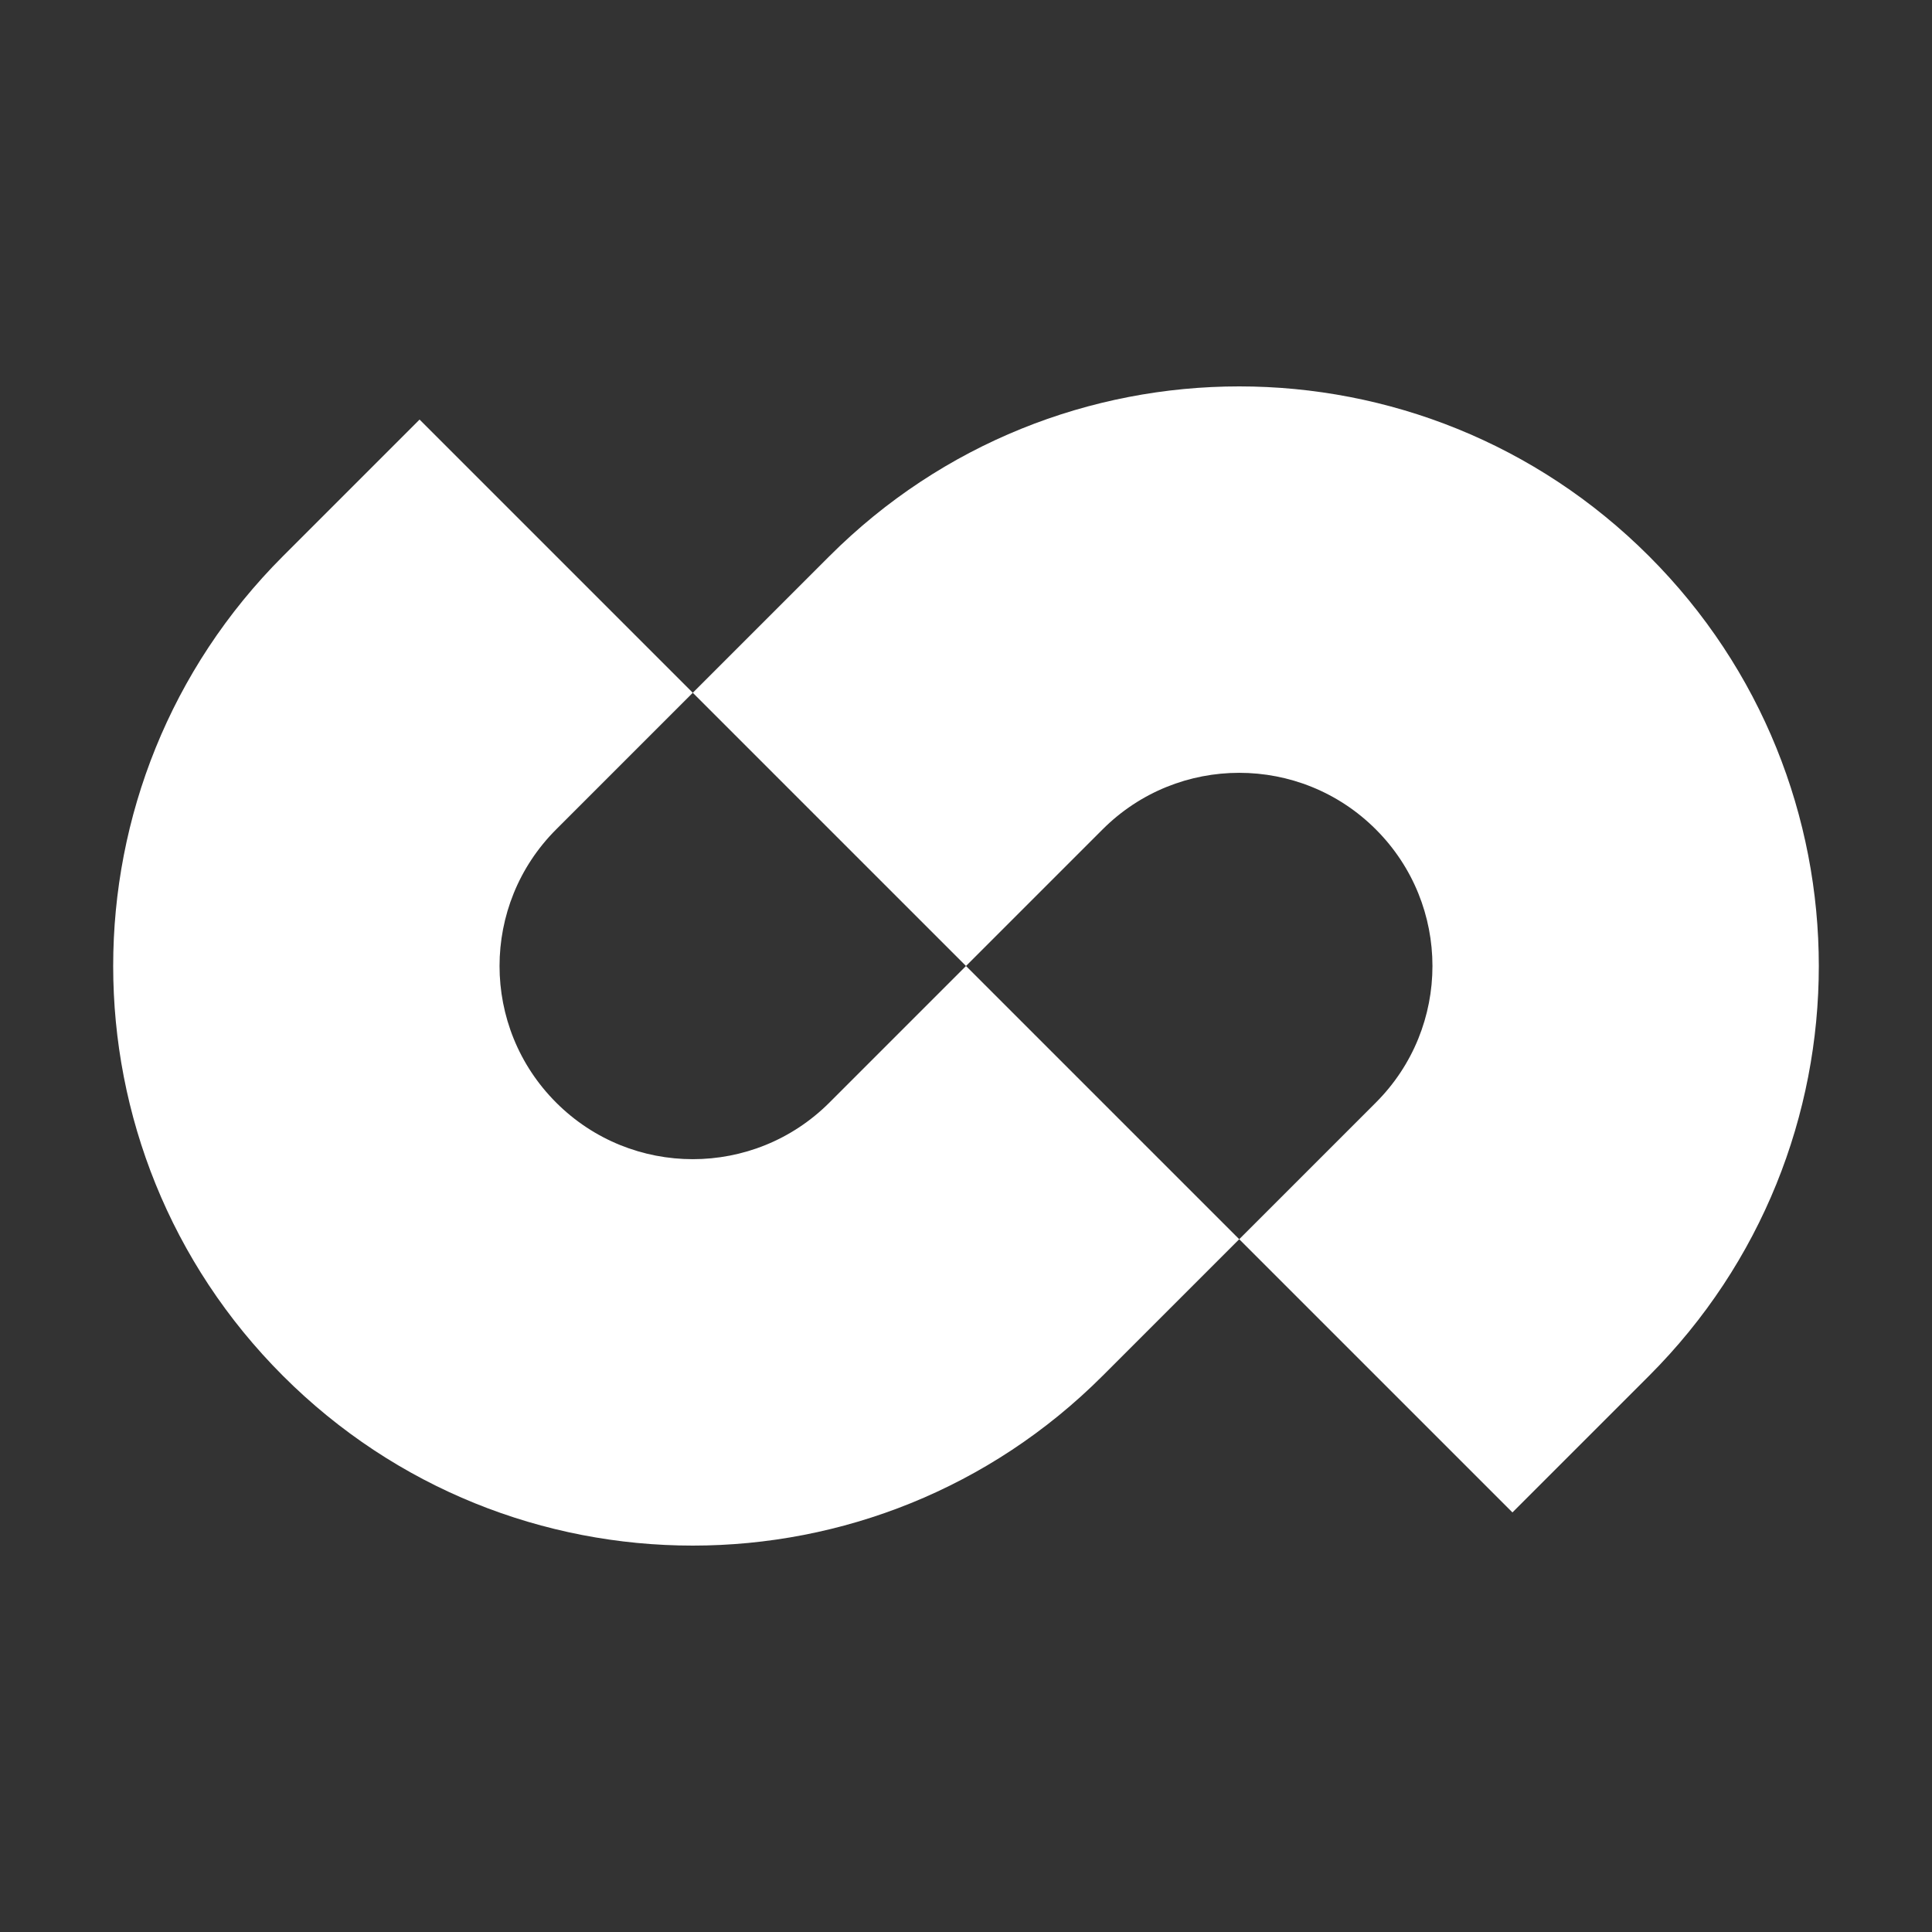
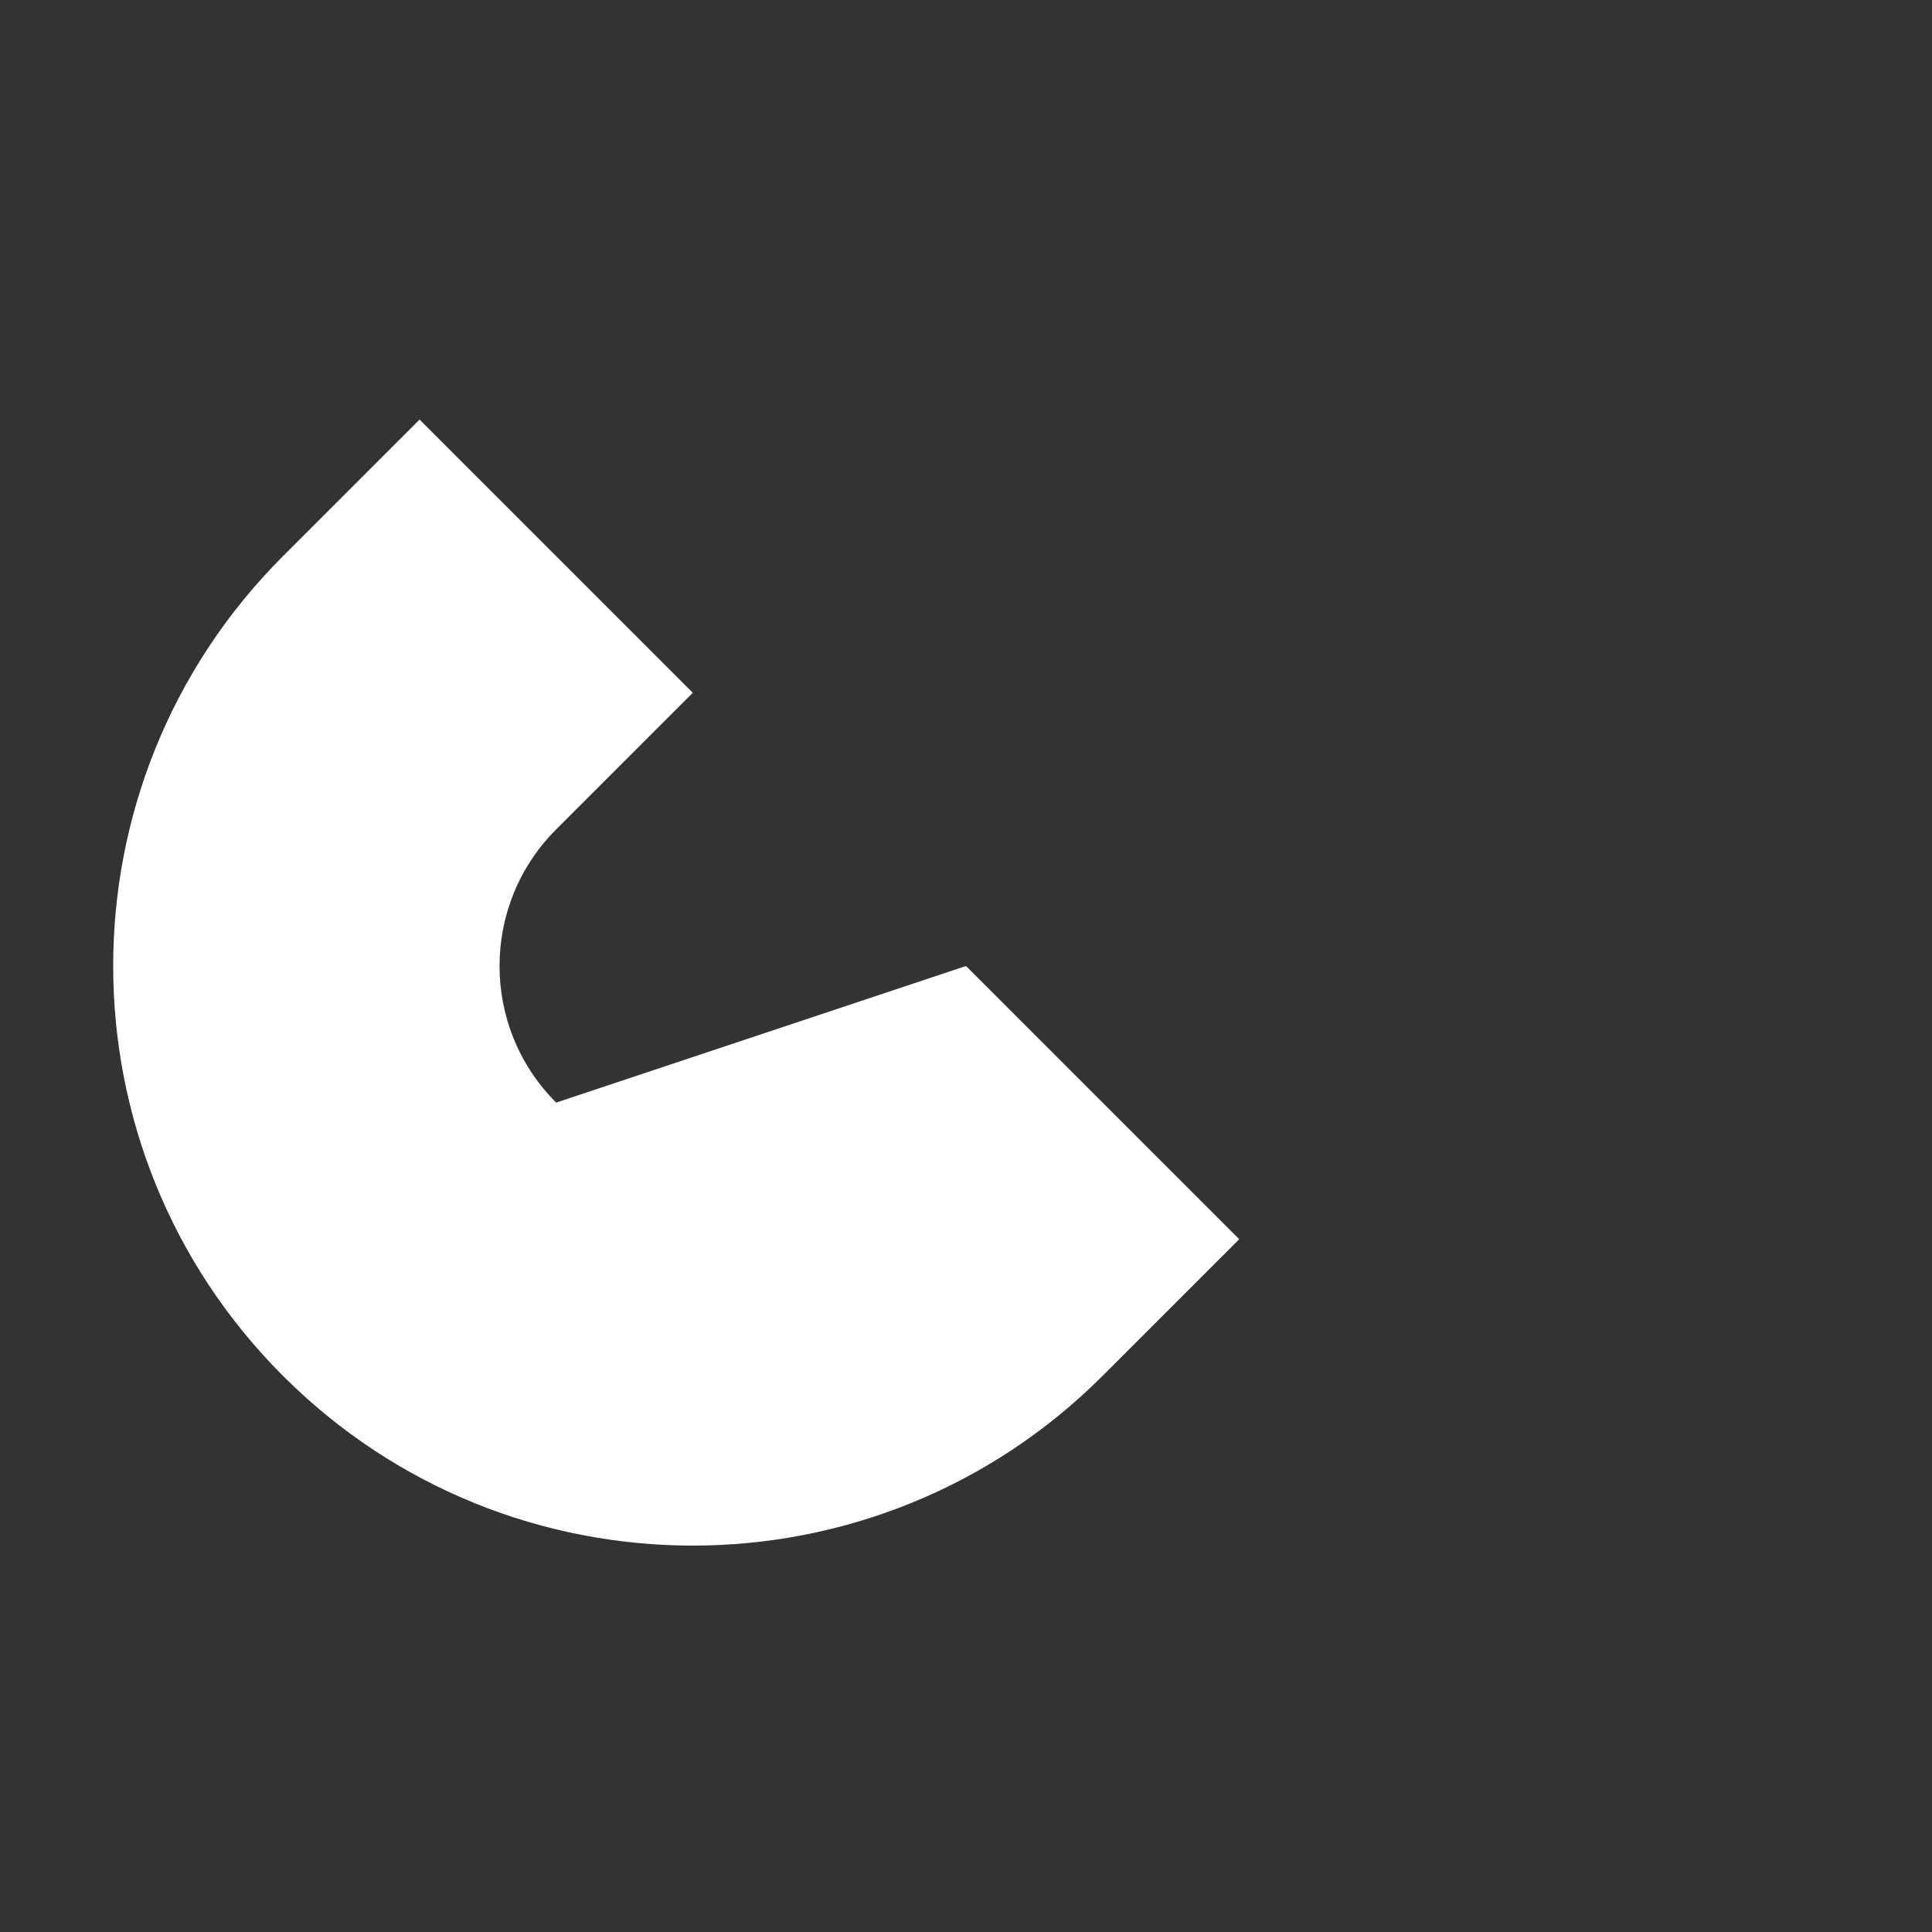
<svg xmlns="http://www.w3.org/2000/svg" width="24" height="24" viewBox="0 0 24 24" fill="none">
  <rect x="0" y="0" width="24" height="24" fill="#333333" stroke="none" />
-   <path d="M13.697 17.091C10.885 19.903 6.326 19.903 3.515 17.091C0.703 14.28 0.703 9.721 3.515 6.909L5.212 5.212L8.606 8.606L6.909 10.303C5.971 11.24 5.971 12.76 6.909 13.697C7.846 14.634 9.366 14.634 10.303 13.697L12 12L15.394 15.394L13.697 17.091Z" fill="white" />
-   <path d="M20.485 17.091C23.297 14.279 23.297 9.72 20.485 6.909C17.674 4.097 13.115 4.097 10.303 6.909L8.606 8.606L12 12L13.697 10.303C14.634 9.366 16.154 9.366 17.091 10.303C18.029 11.24 18.029 12.76 17.091 13.697L15.394 15.394L18.788 18.788L20.485 17.091Z" fill="white" />
+   <path d="M13.697 17.091C10.885 19.903 6.326 19.903 3.515 17.091C0.703 14.28 0.703 9.721 3.515 6.909L5.212 5.212L8.606 8.606L6.909 10.303C5.971 11.24 5.971 12.76 6.909 13.697L12 12L15.394 15.394L13.697 17.091Z" fill="white" />
</svg>